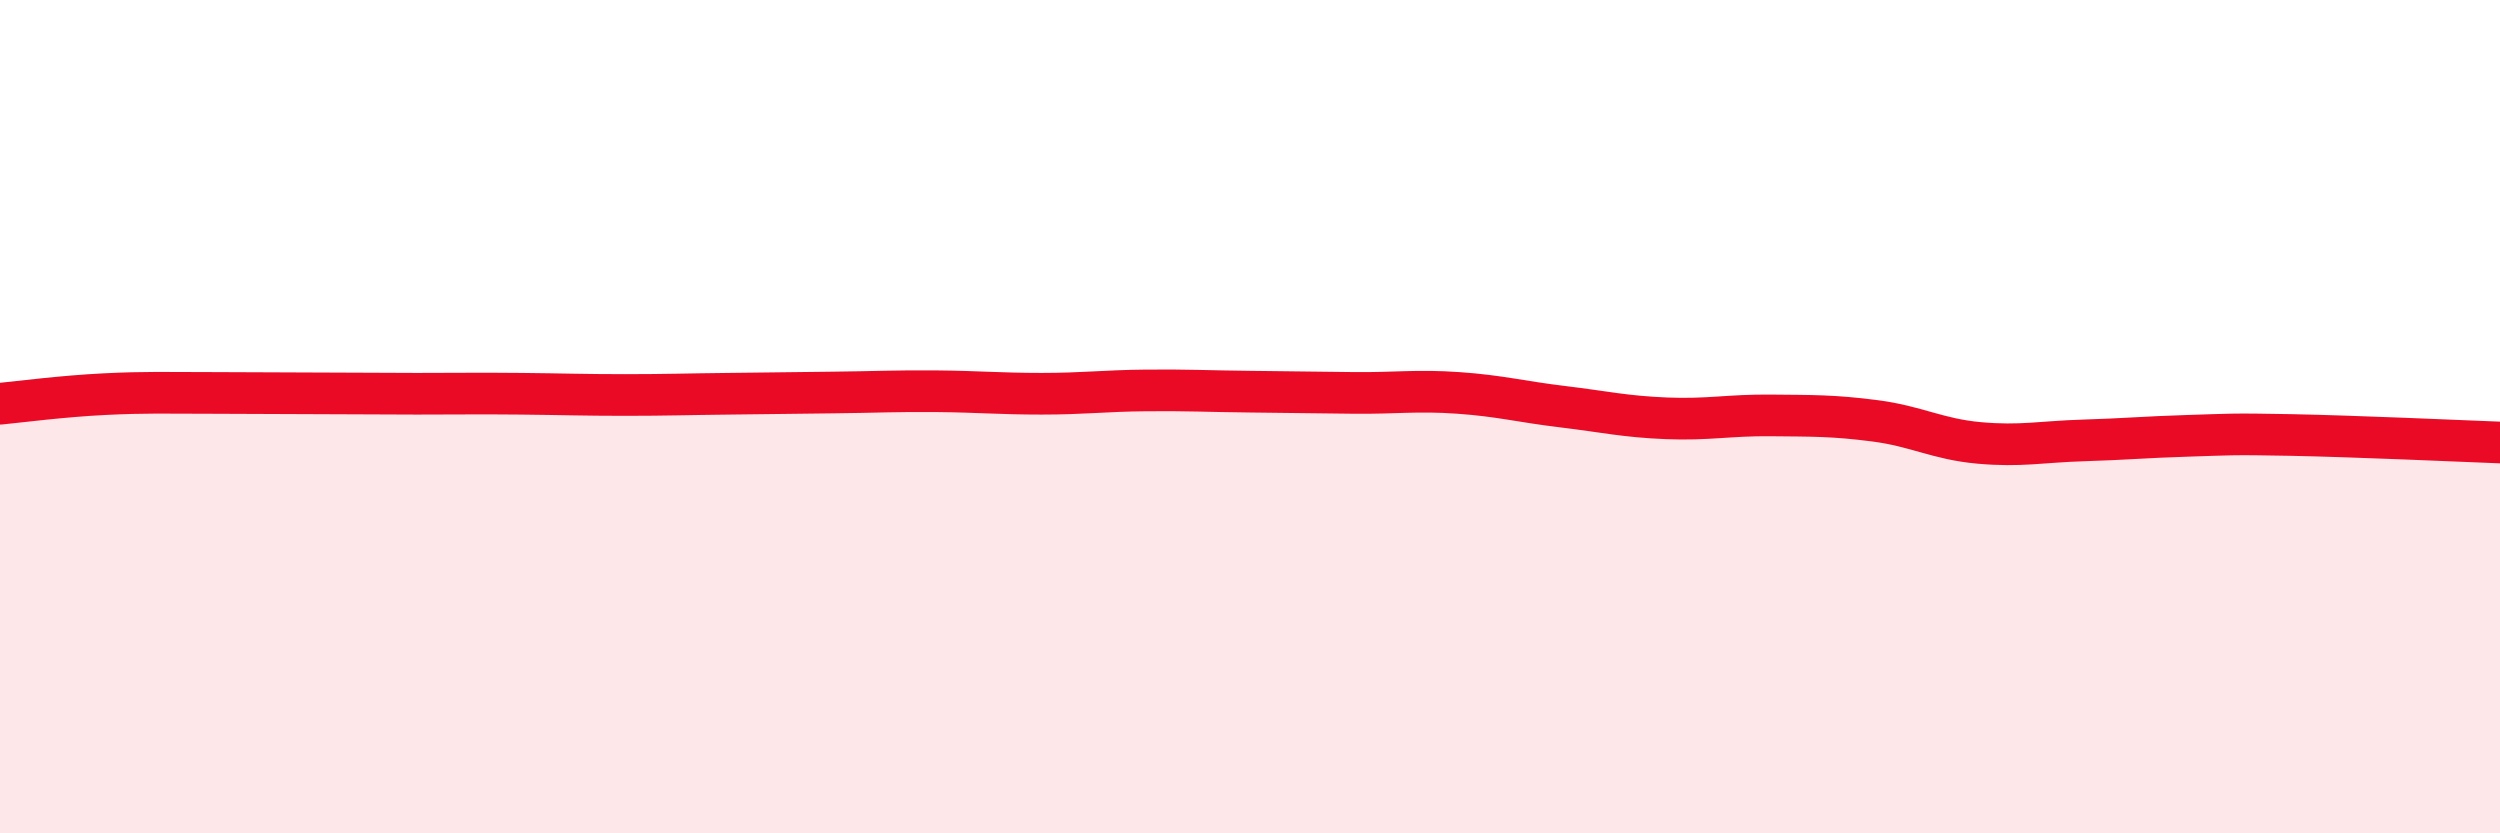
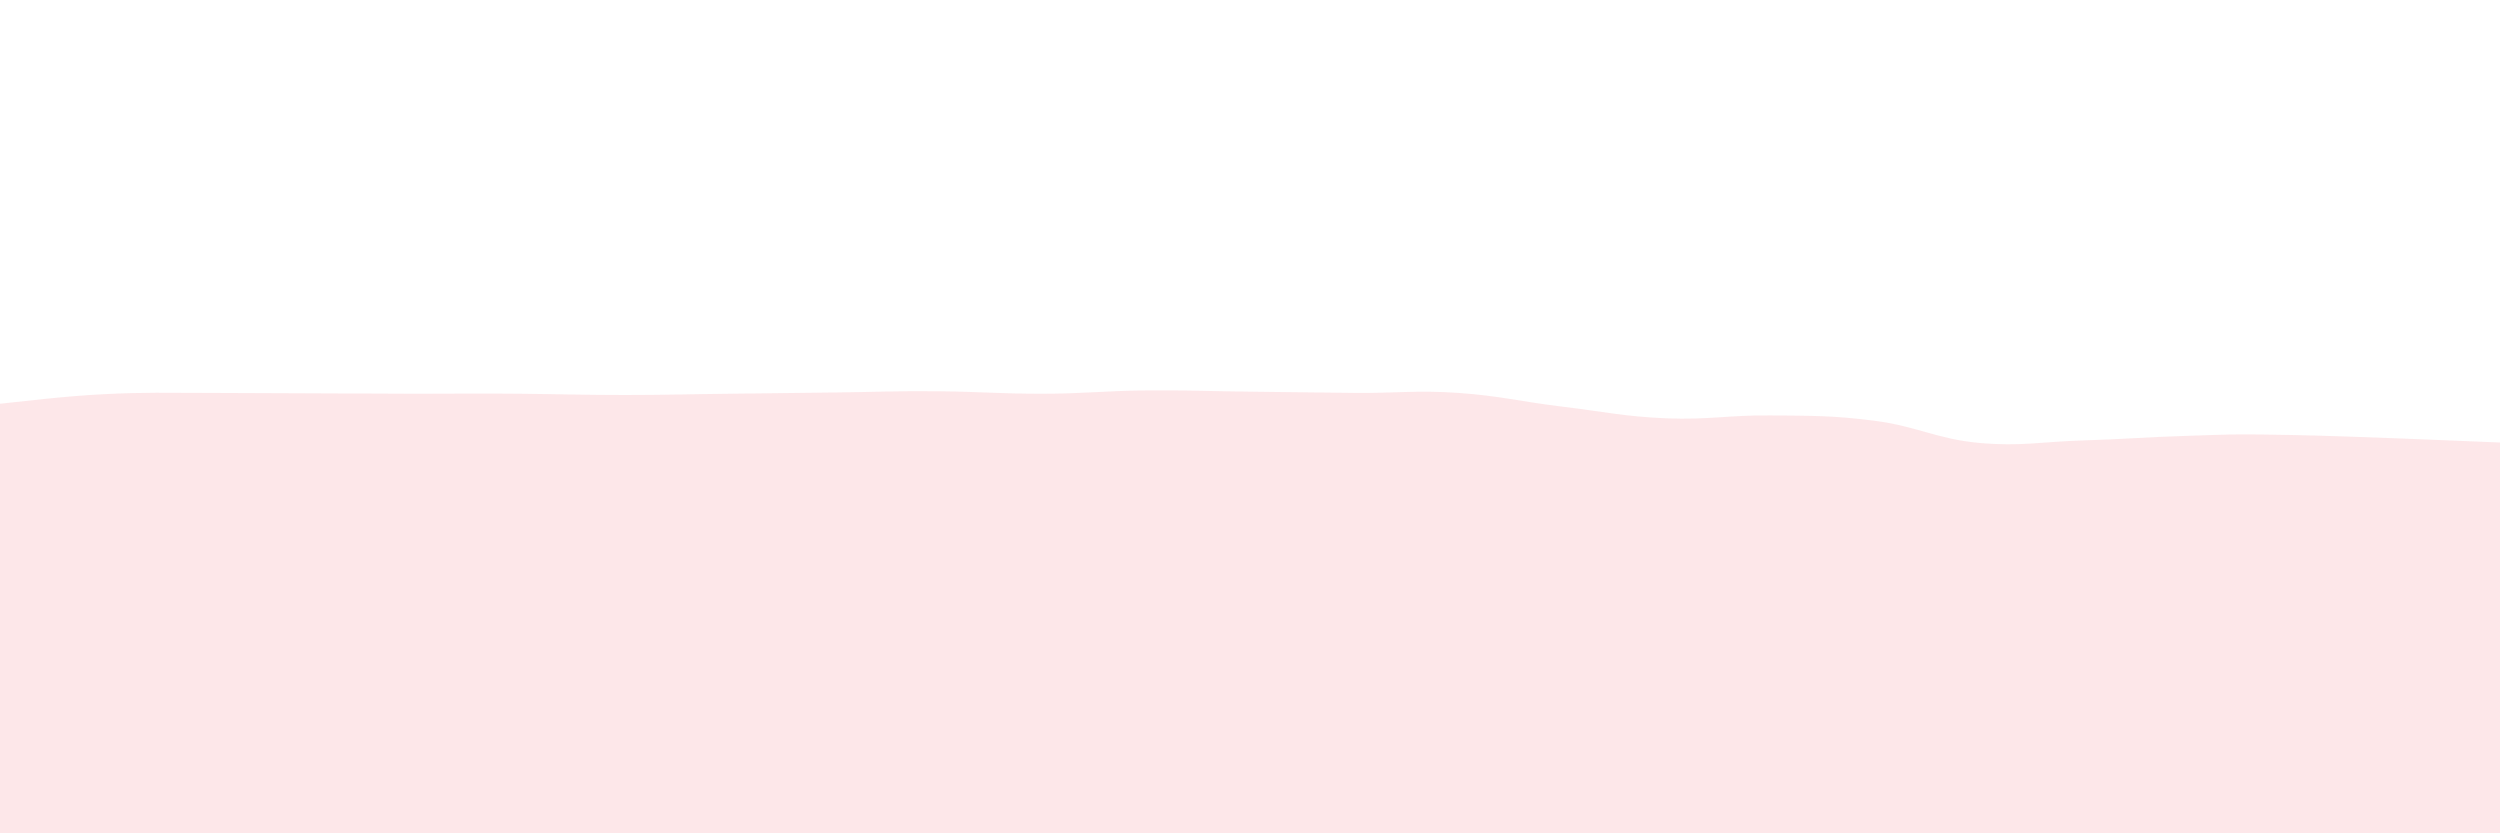
<svg xmlns="http://www.w3.org/2000/svg" width="60" height="20" viewBox="0 0 60 20">
  <path d="M 0,9.69 C 0.5,9.64 1.5,9.51 2.5,9.46 C 3.5,9.41 4,9.43 5,9.43 C 6,9.43 6.5,9.44 7.5,9.44 C 8.5,9.44 9,9.45 10,9.45 C 11,9.45 11.5,9.44 12.5,9.45 C 13.5,9.46 14,9.48 15,9.48 C 16,9.48 16.5,9.46 17.5,9.45 C 18.5,9.44 19,9.43 20,9.42 C 21,9.41 21.5,9.38 22.5,9.39 C 23.5,9.4 24,9.45 25,9.45 C 26,9.45 26.5,9.38 27.5,9.37 C 28.5,9.36 29,9.39 30,9.4 C 31,9.41 31.5,9.42 32.5,9.43 C 33.5,9.44 34,9.36 35,9.43 C 36,9.5 36.5,9.64 37.5,9.76 C 38.5,9.88 39,10 40,10.04 C 41,10.08 41.5,9.96 42.5,9.97 C 43.5,9.98 44,9.97 45,10.1 C 46,10.23 46.5,10.54 47.5,10.63 C 48.5,10.72 49,10.6 50,10.57 C 51,10.54 51.5,10.49 52.5,10.46 C 53.5,10.43 53.5,10.41 55,10.44 C 56.5,10.47 59,10.58 60,10.62L60 20L0 20Z" fill="#EB0A25" opacity="0.1" stroke-linecap="round" stroke-linejoin="round" />
-   <path d="M 0,9.69 C 0.5,9.64 1.5,9.51 2.5,9.46 C 3.5,9.41 4,9.43 5,9.43 C 6,9.43 6.5,9.44 7.5,9.44 C 8.5,9.44 9,9.45 10,9.45 C 11,9.45 11.5,9.44 12.5,9.45 C 13.5,9.46 14,9.48 15,9.48 C 16,9.48 16.5,9.46 17.5,9.45 C 18.5,9.44 19,9.43 20,9.42 C 21,9.41 21.5,9.38 22.5,9.39 C 23.5,9.4 24,9.45 25,9.45 C 26,9.45 26.5,9.38 27.5,9.37 C 28.5,9.36 29,9.39 30,9.4 C 31,9.41 31.5,9.42 32.5,9.43 C 33.5,9.44 34,9.36 35,9.43 C 36,9.5 36.5,9.64 37.5,9.76 C 38.5,9.88 39,10 40,10.04 C 41,10.08 41.5,9.96 42.5,9.97 C 43.5,9.98 44,9.97 45,10.1 C 46,10.23 46.5,10.54 47.5,10.63 C 48.5,10.72 49,10.6 50,10.57 C 51,10.54 51.5,10.49 52.5,10.46 C 53.5,10.43 53.5,10.41 55,10.44 C 56.5,10.47 59,10.58 60,10.62" stroke="#EB0A25" stroke-width="1" fill="none" stroke-linecap="round" stroke-linejoin="round" />
</svg>